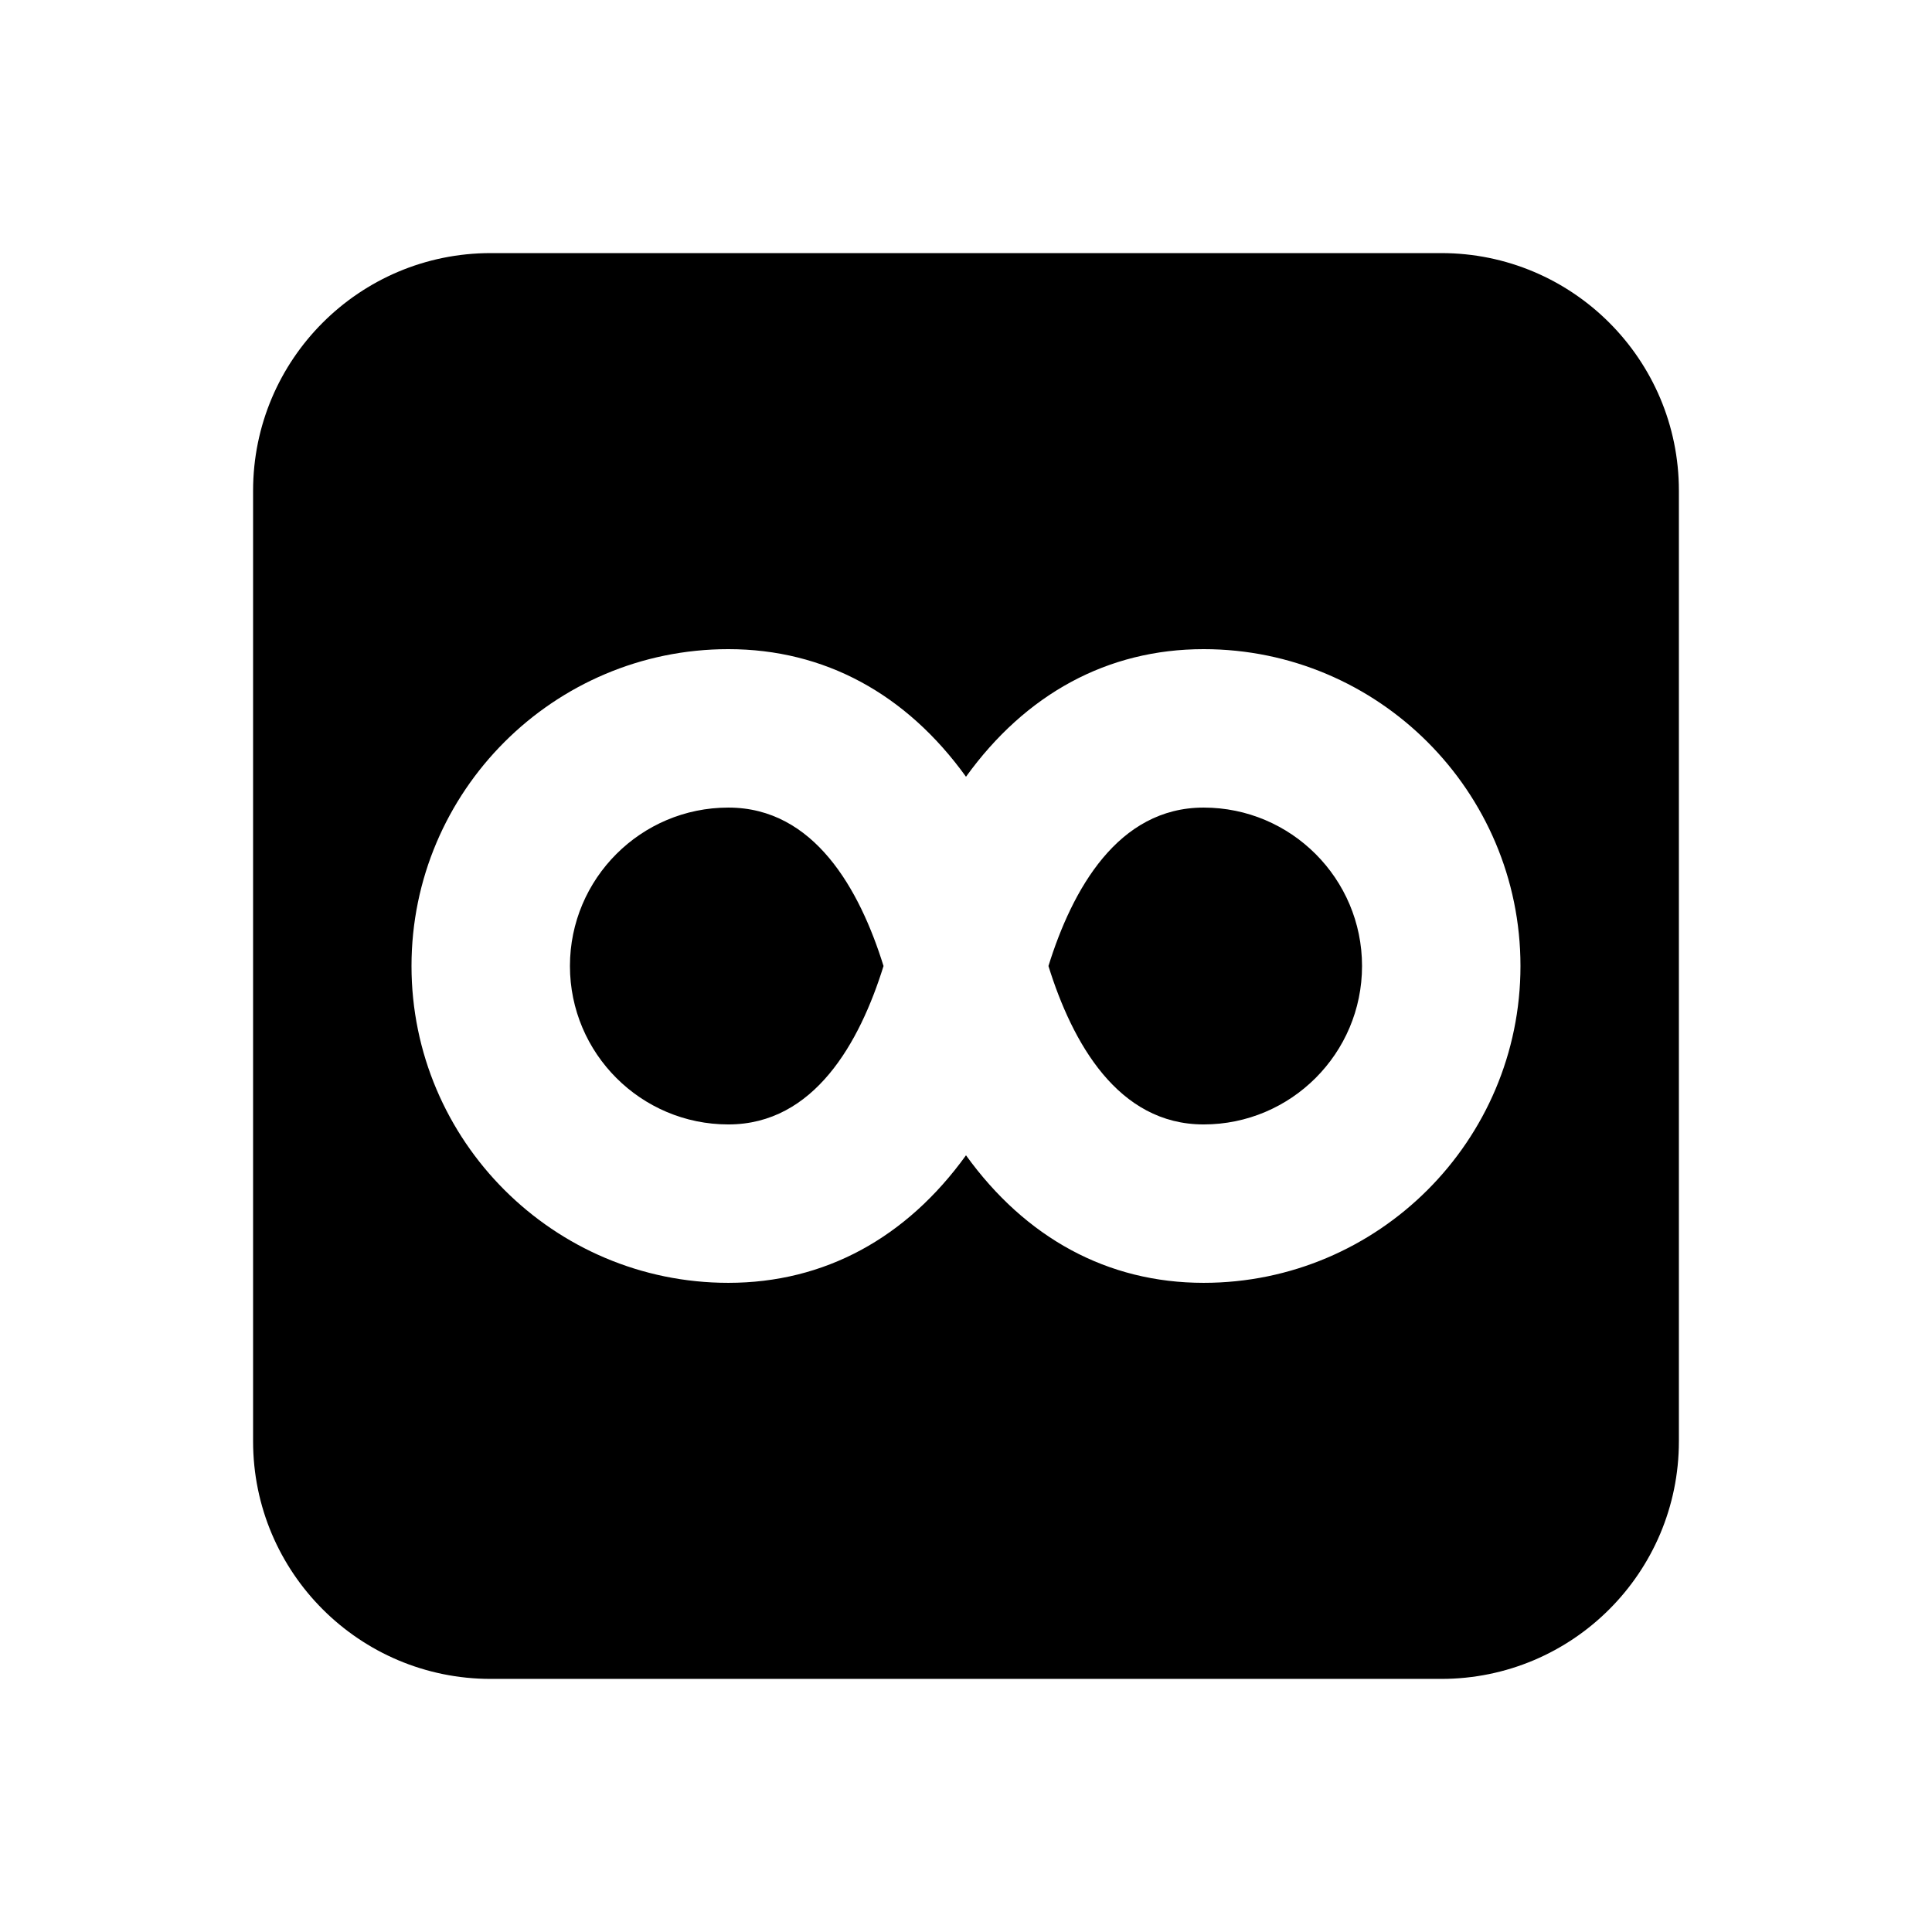
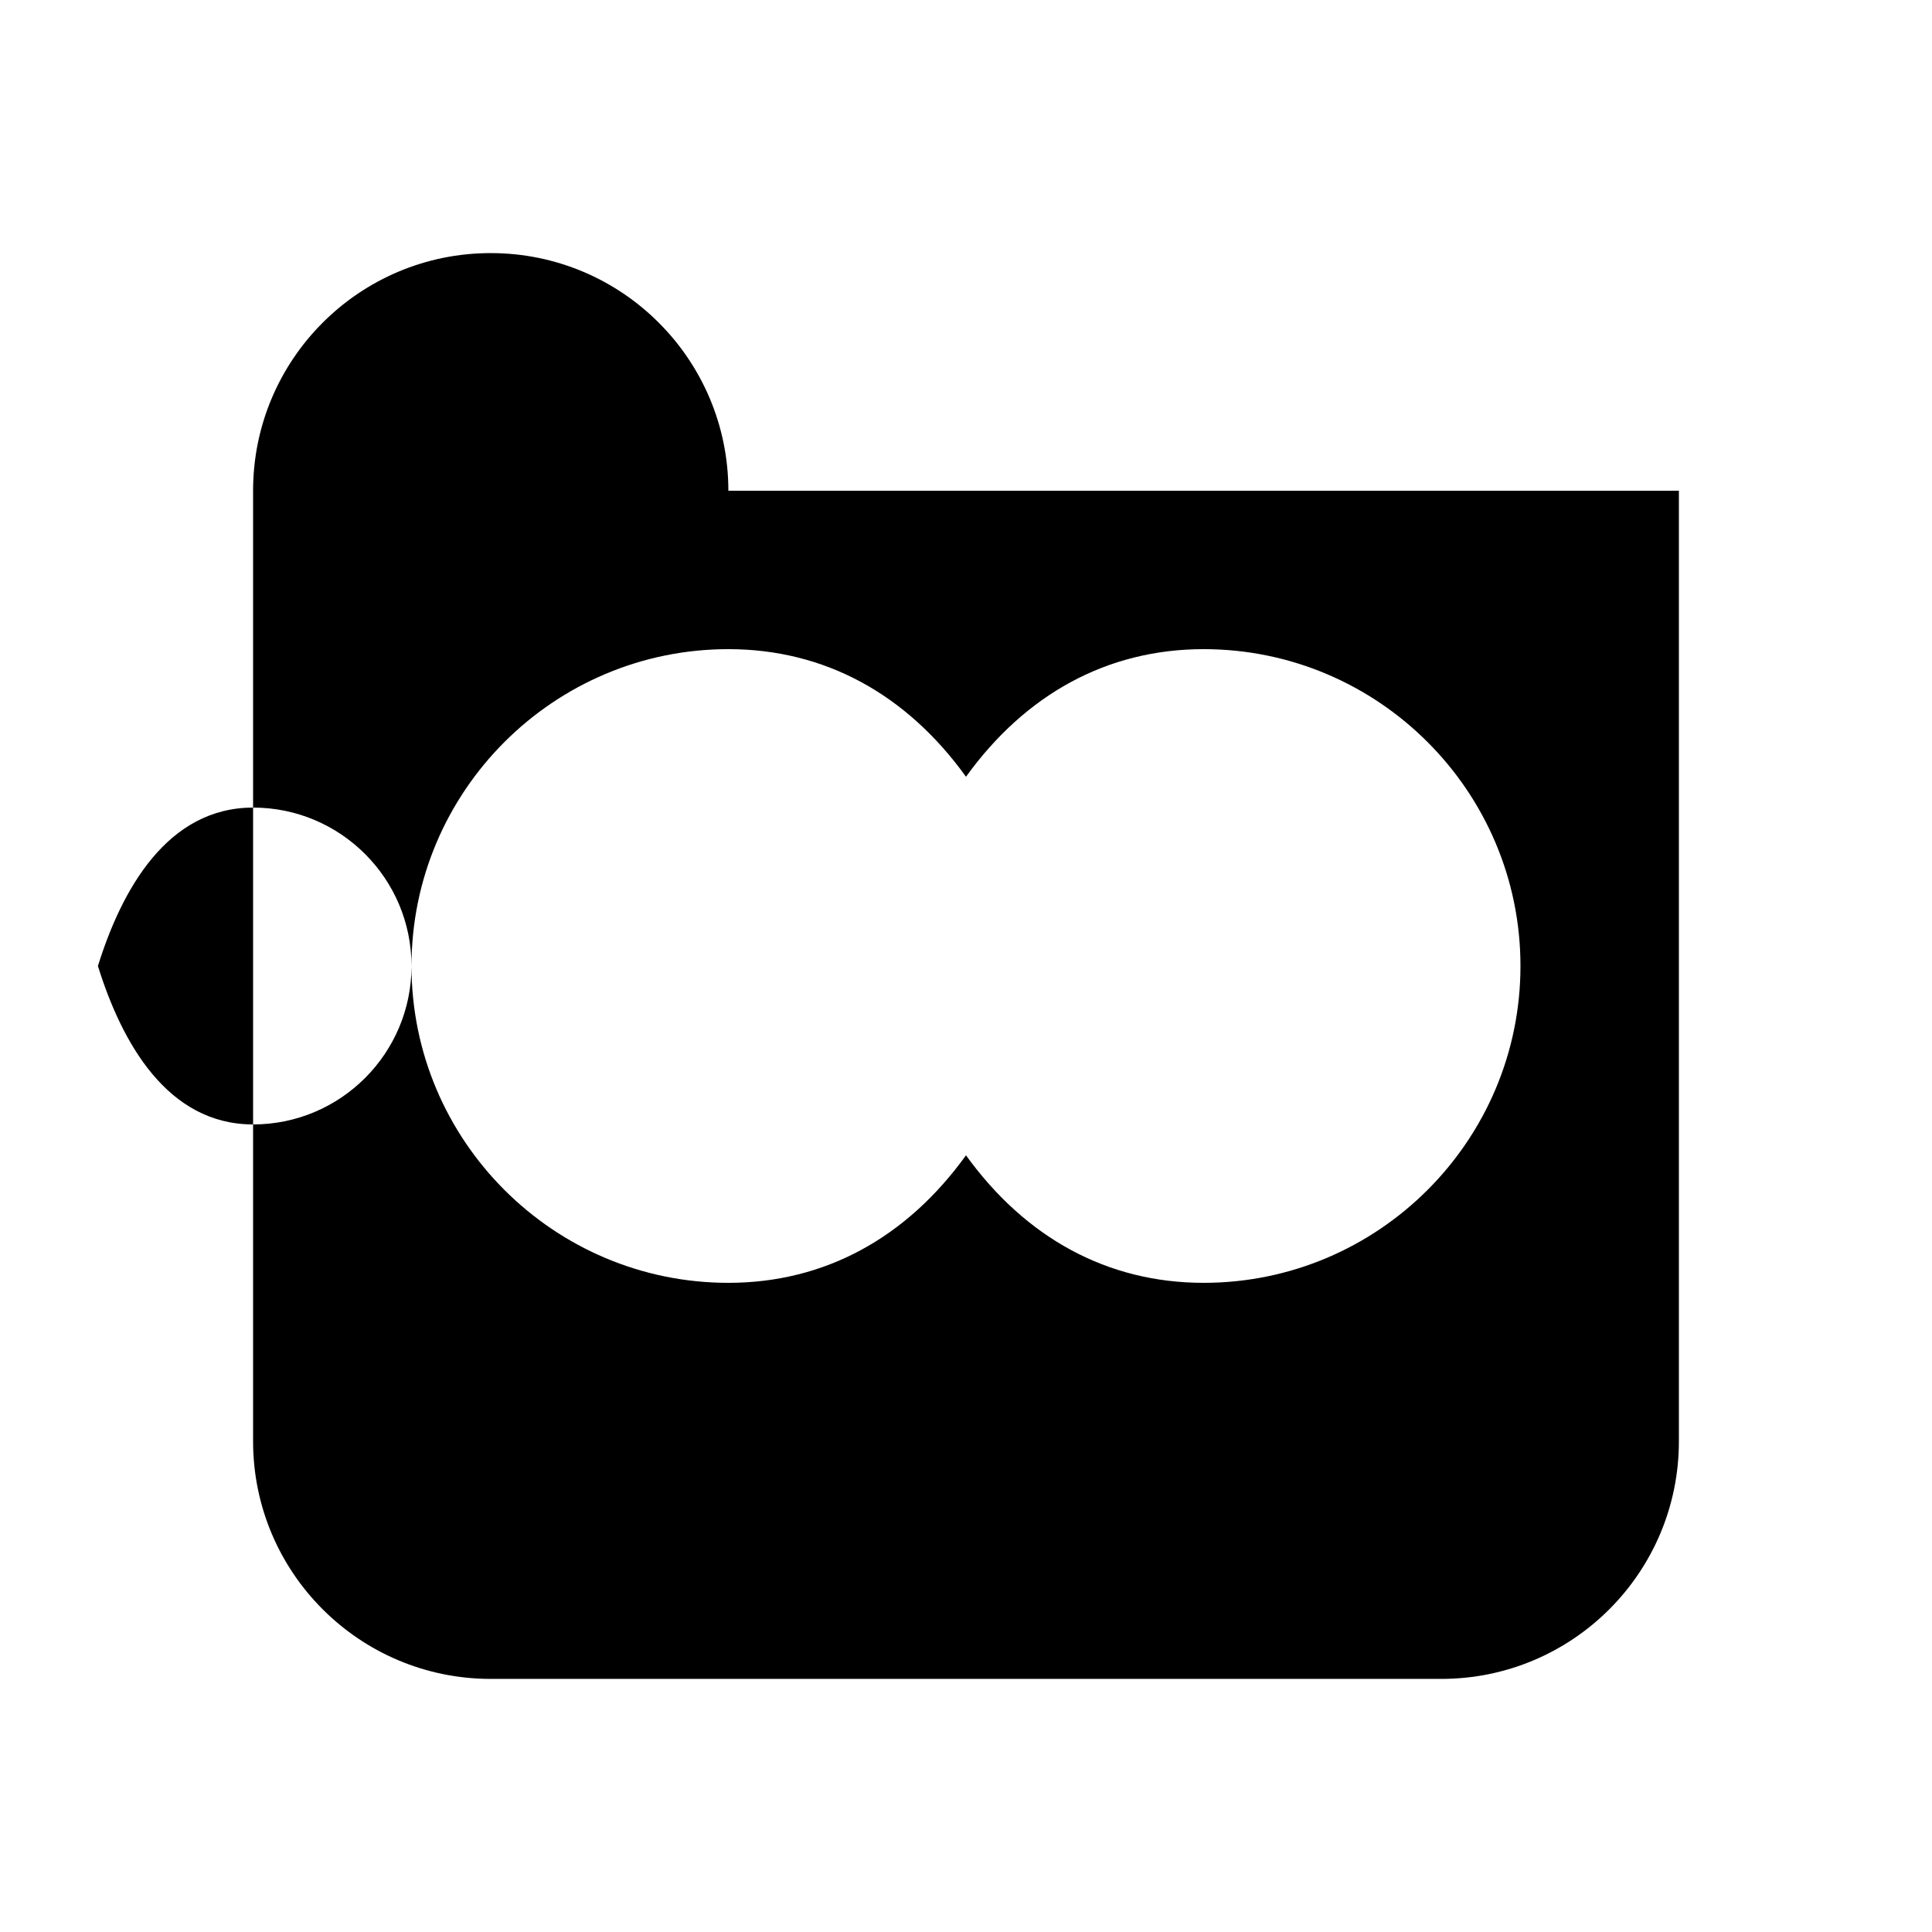
<svg xmlns="http://www.w3.org/2000/svg" fill="#000000" width="800px" height="800px" version="1.1" viewBox="144 144 512 512">
-   <path d="m546.94 400c0-46.289-37.66-83.969-83.965-83.969-25.508 0-47.191 11.922-62.977 33.816-15.766-21.895-37.453-33.816-62.977-33.816-46.309 0-83.969 37.68-83.969 83.969 0 46.285 37.66 83.965 83.969 83.965 25.523 0 47.211-11.922 62.977-33.797 15.785 21.875 37.469 33.797 62.977 33.797 46.305 0 83.965-37.68 83.965-83.965m41.984-125.95v251.9c0 34.785-28.191 62.977-62.977 62.977h-251.9c-34.785 0-62.977-28.191-62.977-62.977v-251.9c0-34.785 28.191-62.977 62.977-62.977h251.9c34.785 0 62.977 28.191 62.977 62.977m-251.9 83.969c-23.156 0-41.984 18.809-41.984 41.984 0 23.172 18.828 41.984 41.984 41.984 22.754 0 34.805-21.688 41.121-41.984-6.316-20.301-18.367-41.984-41.121-41.984m167.93 41.984c0 23.172-18.828 41.984-41.98 41.984-22.734 0-34.809-21.688-41.125-41.984 6.316-20.301 18.41-41.984 41.125-41.984 23.152 0 41.98 18.809 41.98 41.984" fill-rule="evenodd" />
+   <path d="m546.94 400c0-46.289-37.66-83.969-83.965-83.969-25.508 0-47.191 11.922-62.977 33.816-15.766-21.895-37.453-33.816-62.977-33.816-46.309 0-83.969 37.68-83.969 83.969 0 46.285 37.66 83.965 83.969 83.965 25.523 0 47.211-11.922 62.977-33.797 15.785 21.875 37.469 33.797 62.977 33.797 46.305 0 83.965-37.68 83.965-83.965m41.984-125.95v251.9c0 34.785-28.191 62.977-62.977 62.977h-251.9c-34.785 0-62.977-28.191-62.977-62.977v-251.9c0-34.785 28.191-62.977 62.977-62.977c34.785 0 62.977 28.191 62.977 62.977m-251.9 83.969c-23.156 0-41.984 18.809-41.984 41.984 0 23.172 18.828 41.984 41.984 41.984 22.754 0 34.805-21.688 41.121-41.984-6.316-20.301-18.367-41.984-41.121-41.984m167.93 41.984c0 23.172-18.828 41.984-41.98 41.984-22.734 0-34.809-21.688-41.125-41.984 6.316-20.301 18.41-41.984 41.125-41.984 23.152 0 41.98 18.809 41.98 41.984" fill-rule="evenodd" />
</svg>